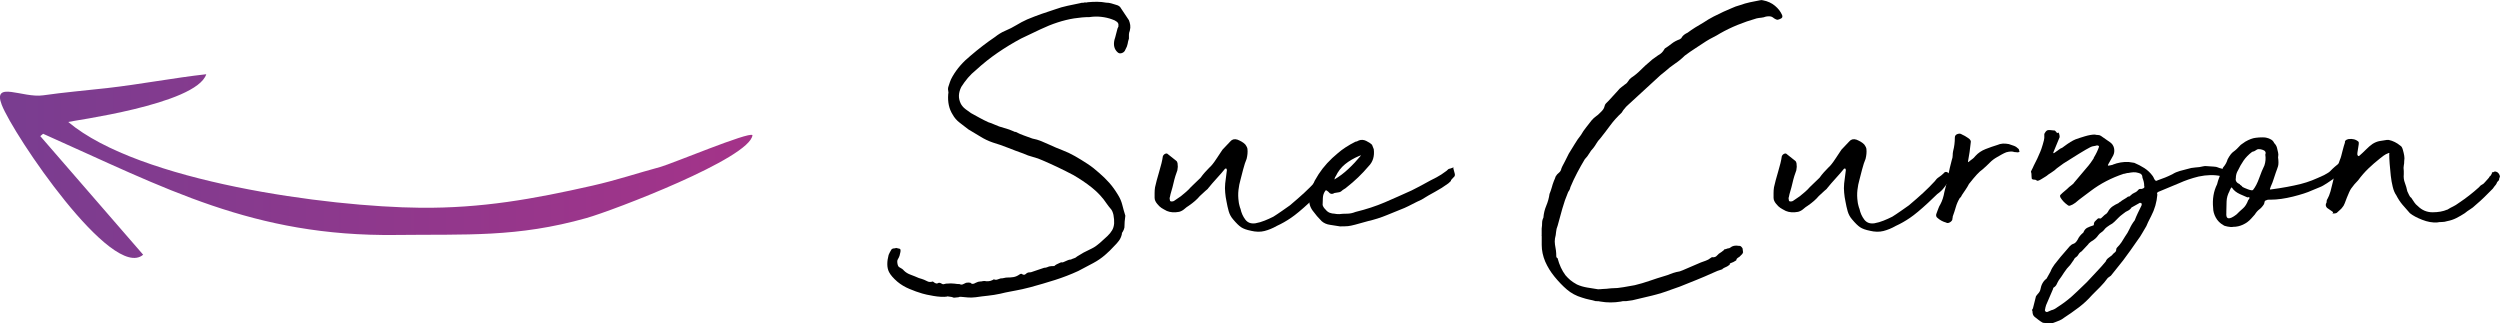
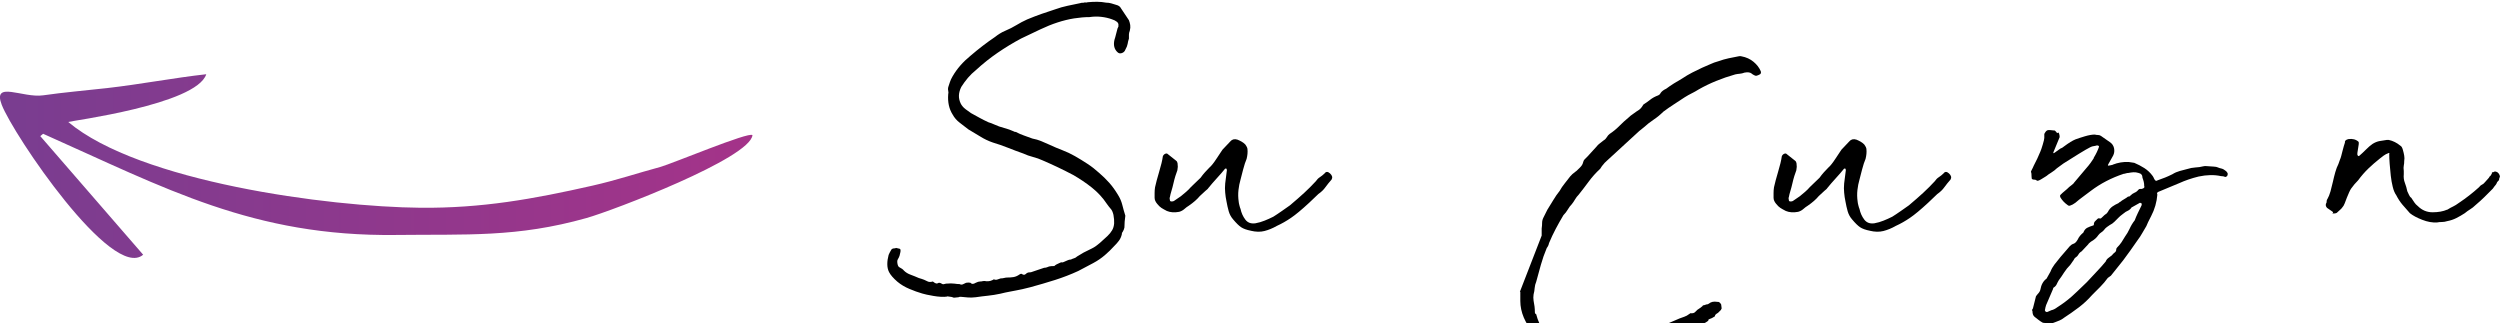
<svg xmlns="http://www.w3.org/2000/svg" id="Layer_2" viewBox="0 0 405.16 52.4">
  <defs>
    <style>      .cls-1 {        fill: url(#linear-gradient);        fill-rule: evenodd;      }    </style>
    <linearGradient id="linear-gradient" x1="0" y1="26.91" x2="121.95" y2="26.91" gradientUnits="userSpaceOnUse">
      <stop offset="0" stop-color="#793d90" />
      <stop offset="1" stop-color="#a43389" />
    </linearGradient>
  </defs>
  <g id="Layer_1-2" data-name="Layer_1">
    <g>
      <g>
        <path d="M153.52,48.06c-.28.05-.63.06-1.03.04-.4-.02-.81-.07-1.21-.14-.4-.07-.77-.14-1.1-.21-.33-.07-.57-.13-.71-.18-.66-.19-1.36-.44-2.09-.75-.74-.31-1.39-.7-1.95-1.17-.66-.57-1.11-1.09-1.35-1.56-.19-.38-.28-.8-.28-1.28s.07-.97.21-1.49c.05-.14.11-.27.18-.39.07-.12.13-.22.18-.32.09-.24.28-.36.57-.36.09,0,.19-.02.28-.07.28.05.49.1.6.14.12.05.15.21.11.5-.05.24-.1.44-.14.6-.05.17-.14.37-.28.6-.1.14-.12.37-.07.67.05.31.14.51.28.6.38.19.64.38.78.57.28.28.65.51,1.1.67.45.17.89.34,1.31.53.19.05.34.09.46.14.12.05.25.1.39.14.19.1.39.19.6.28.21.1.48.1.82,0,.24.19.41.3.53.32.12.02.21.01.28-.04.07-.05.15-.07.25-.07s.26.07.5.21c.09.05.28.02.57-.07.61-.05,1.08-.05,1.38,0,.31.05.58.07.82.07.19.1.37.11.53.04.17-.07.34-.15.53-.25.28-.05.52-.05.71,0,.19.24.47.24.85,0,.28-.14.52-.21.71-.21.14,0,.26-.01.35-.04.09-.02.21-.04.36-.04.47.09.9.05,1.28-.14l.14-.07s.07-.02.07-.07c.24.1.44.11.6.04s.34-.13.53-.18c.19,0,.38-.02.57-.07.19-.05.35-.07.5-.07.33,0,.66-.02.99-.07.33-.05.66-.19,1-.43.19-.14.35-.14.5,0,.19.09.36.07.5-.07s.28-.22.43-.25c.14-.02.28-.04.43-.04.19-.05.37-.11.53-.18.17-.07.34-.13.53-.18l1.07-.36c.14,0,.28-.02.43-.07.14-.05.26-.09.36-.14.19-.05.47-.07.85-.07.09-.09.22-.19.39-.28.17-.09.37-.19.6-.28.09-.05.18-.06.25-.04.07.02.15.01.25-.04.24-.09.45-.19.64-.28.19-.09.38-.14.57-.14.19-.09.37-.17.53-.21.17-.05.32-.14.46-.28l1.07-.64c.47-.24.92-.46,1.35-.67.43-.21.85-.51,1.28-.89.47-.43.88-.79,1.21-1.1.33-.31.59-.63.78-.96.19-.33.29-.7.32-1.1.02-.4-.01-.86-.11-1.39-.1-.43-.24-.75-.43-.96-.19-.21-.4-.48-.64-.82-.66-1-1.47-1.87-2.42-2.63-.95-.76-1.97-1.44-3.05-2.06-1.61-.85-3.25-1.63-4.9-2.34-.52-.24-1.05-.43-1.6-.57-.54-.14-1.08-.33-1.6-.57-.81-.28-1.62-.59-2.45-.92-.83-.33-1.65-.61-2.45-.85-.71-.24-1.38-.56-2.02-.96-.64-.4-1.29-.79-1.95-1.17-.43-.33-.89-.69-1.39-1.07-.5-.38-.89-.83-1.17-1.35-.57-.9-.81-1.99-.71-3.27.05-.19.05-.38,0-.57s-.05-.38,0-.57l.28-.85c.09-.28.24-.59.43-.92.71-1.23,1.68-2.34,2.91-3.34,1.33-1.14,2.65-2.15,3.98-3.05.24-.19.49-.37.75-.53.26-.17.56-.32.89-.46.66-.28,1.27-.59,1.81-.92.54-.33,1.12-.64,1.74-.92.8-.33,1.57-.63,2.31-.89.73-.26,1.48-.51,2.24-.75.66-.24,1.33-.43,1.99-.57.66-.14,1.35-.28,2.06-.43.09-.05.28-.07.57-.07.09-.05.2-.06.32-.04.12.02.22.01.32-.04.52-.05,1.03-.07,1.53-.07s.98.05,1.46.14c.28,0,.56.04.82.11.26.07.53.15.82.25.38.09.64.28.78.57l1.28,1.92c.09.24.17.5.21.78s.02.59-.07.92c-.1.24-.14.45-.14.64v.64c-.1.28-.17.57-.21.85-.05.28-.17.59-.36.92-.1.28-.28.47-.57.57s-.52.05-.71-.14c-.52-.47-.69-1.14-.5-1.99.09-.28.18-.58.25-.89.07-.31.15-.63.25-.96.14-.24.19-.4.14-.5.05-.19-.02-.38-.21-.57-.24-.19-.52-.33-.85-.43-.52-.19-1.09-.32-1.71-.39-.62-.07-1.25-.06-1.92.04-.76,0-1.59.07-2.49.21-1.75.28-3.58.88-5.47,1.78l-3.13,1.49c-1.33.71-2.59,1.48-3.8,2.31-1.21.83-2.38,1.76-3.52,2.81-.47.38-.9.79-1.28,1.24-.38.45-.74.94-1.07,1.46-.24.47-.37.94-.39,1.38-.02.45.08.91.32,1.39.19.33.44.62.75.85.31.24.6.45.89.64.52.28,1,.54,1.42.78.43.24.9.47,1.42.71.14.05.28.1.43.14.14.05.31.12.5.21.52.24,1.05.43,1.6.57.54.14,1.08.33,1.6.57.05.05.14.07.28.07.47.24.91.43,1.31.57.4.14.86.31,1.38.5.52.1,1.01.24,1.46.43.45.19.89.38,1.31.57.71.33,1.41.63,2.1.89.69.26,1.36.58,2.03.96.66.38,1.34.79,2.02,1.24.69.45,1.31.94,1.88,1.46.61.52,1.17,1.07,1.67,1.63s.96,1.21,1.39,1.92c.33.52.57,1.07.71,1.63.14.57.31,1.16.5,1.78-.05.33-.08.65-.11.96-.02.31-.04.63-.04.96-.05.19-.08.31-.11.36-.02.05-.08.17-.18.35-.1.1-.14.24-.14.43-.1.38-.25.71-.46.99-.21.28-.46.57-.75.85-.47.52-.98,1.02-1.53,1.49-.55.47-1.17.9-1.88,1.28l-2.42,1.28c-1.23.57-2.49,1.05-3.77,1.46s-2.61.79-3.98,1.17c-.52.14-.96.25-1.31.32-.36.07-.7.14-1.03.21-.33.07-.7.14-1.1.21s-.89.18-1.46.32c-.66.14-1.33.25-1.99.32-.66.07-1.33.15-1.99.25-.43.05-.83.06-1.21.04-.38-.02-.78-.06-1.21-.11-.19,0-.31.02-.36.07-.38.05-.62.07-.71.07s-.15-.01-.18-.04c-.02-.02-.1-.05-.21-.07-.12-.02-.37-.06-.75-.11Z" />
        <path d="M202.75,37.4c-.71-.14-1.24-.33-1.6-.57-.36-.24-.79-.66-1.31-1.28-.33-.38-.57-.82-.71-1.31-.14-.5-.26-1.03-.36-1.6-.1-.47-.17-.95-.21-1.42-.05-.47-.05-.97,0-1.49l.28-2.2-.07-.14v-.07h-.21c-.38.47-.83,1-1.35,1.56-.52.57-.97,1.09-1.35,1.56-.1.14-.18.24-.25.28-.07.05-.15.12-.25.21l-.92.85c-.43.52-1.02,1.04-1.78,1.56-.24.14-.47.32-.71.53-.24.21-.52.37-.85.46-.76.14-1.42.1-1.99-.14-.38-.19-.67-.36-.89-.5-.21-.14-.44-.35-.67-.64-.28-.33-.43-.66-.43-1v-.78c0-.28.02-.59.07-.92.14-.66.37-1.5.67-2.52.31-1.02.51-1.86.6-2.52.09-.19.22-.32.39-.39.17-.07.3-.06.39.04l1.35,1.07c.14.1.22.24.25.43.02.19.04.38.04.57l-.07.57c-.1.24-.2.54-.32.92-.12.38-.22.78-.32,1.21-.1.43-.2.83-.32,1.21-.12.38-.2.71-.25,1-.05.1-.06.18-.04.25.02.07.04.15.04.25,0,.14.09.21.28.21.14,0,.26-.02.36-.07l1.14-.78c.28-.24.57-.47.85-.71.28-.24.54-.5.78-.78.24-.24.5-.49.78-.75.28-.26.54-.51.78-.75.24-.33.47-.63.71-.89.24-.26.47-.51.71-.75.33-.28.71-.76,1.14-1.42.43-.66.76-1.16.99-1.49l1.28-1.35c.28-.33.66-.43,1.14-.28.24.1.46.2.67.32s.41.27.6.46c.24.33.36.59.36.78.05.47,0,.99-.14,1.56-.19.43-.38,1.01-.57,1.74-.19.74-.33,1.29-.43,1.67-.14.47-.25,1.02-.32,1.63-.07.62-.06,1.25.04,1.92,0,.1.04.28.11.57s.13.47.18.57c.14.66.4,1.24.78,1.74.38.5.92.7,1.63.6.52-.09,1.02-.24,1.49-.43.47-.19.95-.4,1.42-.64.38-.24.84-.54,1.38-.92.54-.38.98-.69,1.31-.92.9-.76,1.67-1.43,2.31-2.02.64-.59,1.27-1.22,1.88-1.88.19-.28.41-.51.67-.67.26-.17.51-.37.75-.6.24-.33.53-.33.89,0,.36.33.44.66.25.99-.38.43-.71.84-1,1.24-.28.4-.66.77-1.14,1.1l-1.49,1.42c-1.23,1.14-2.21,1.95-2.95,2.45-.73.5-1.5.94-2.31,1.31-.66.38-1.33.65-1.99.82-.66.17-1.4.15-2.2-.04Z" />
-         <path d="M217.17,36.69c-.52-.09-1.05-.18-1.6-.25-.54-.07-1.01-.27-1.38-.6-.52-.52-1.01-1.09-1.46-1.71-.45-.62-.63-1.3-.53-2.06,0-.09.01-.29.04-.6.02-.31.08-.51.18-.6l.14-.43c.24-.57.4-.95.5-1.14.1-.19.31-.54.64-1.07.8-1.23,1.85-2.37,3.12-3.41.38-.33.8-.65,1.28-.96.47-.31.99-.6,1.56-.89.14,0,.33-.07.57-.21.38-.14.77-.12,1.17.07.4.19.72.4.96.64l.28.71c.14,1.14-.14,2.06-.85,2.77-.52.62-1.08,1.21-1.67,1.78-.59.57-1.22,1.11-1.88,1.63-.1.1-.23.19-.39.28-.17.1-.3.19-.39.28-.14.14-.32.23-.53.25-.21.02-.44.06-.67.11-.38.24-.71.17-.99-.21l-.28-.21h-.14s-.07.02-.07.07c-.24.33-.37.71-.39,1.14-.02.43-.04.81-.04,1.14.05.24.21.5.5.78.19.24.41.4.67.5.26.09.51.14.75.14.19.05.45.07.78.07.38-.05.79-.07,1.24-.07s.91-.09,1.38-.28c1.75-.43,3.34-.95,4.76-1.56,1.42-.62,2.87-1.25,4.33-1.92.76-.38,1.46-.75,2.1-1.1.64-.36,1.29-.7,1.95-1.03.43-.24.69-.39.78-.46.09-.07.38-.27.85-.6.24-.24.37-.34.39-.32.02.02.22-.04.6-.18.09-.09.13-.11.11-.04-.02.07-.01.18.04.32.05.19.11.42.18.67.07.26.01.46-.18.6-.33.33-.47.51-.43.53.05.02-.09.18-.43.46-.71.52-1.42.97-2.13,1.35-.71.38-1.45.81-2.2,1.28-.52.24-1.01.47-1.46.71-.45.24-.89.45-1.31.64-.95.38-1.91.77-2.88,1.17s-1.98.72-3.02.96l-2.06.57c-.52.14-.92.22-1.21.25-.28.02-.71.04-1.28.04ZM216.25,29.09c.8-.47,1.56-1.04,2.27-1.71.71-.66,1.4-1.4,2.06-2.2-.05,0-.1.01-.14.04-.05.02-.1.04-.14.04-.9.38-1.67.83-2.31,1.35-.64.52-1.15,1.18-1.53,1.99-.05,0-.12.17-.21.5Z" />
-         <path d="M249.85,38.18v-1.14c.05-.33.07-.64.07-.92s.07-.57.21-.85c.05-.66.2-1.3.46-1.92.26-.62.44-1.25.53-1.92.14-.33.26-.68.36-1.03.09-.36.21-.72.36-1.1.05-.09.09-.2.14-.32.05-.12.09-.25.14-.39.14-.24.32-.44.53-.6.21-.17.34-.39.39-.67.09-.24.19-.44.28-.6.09-.17.19-.34.28-.53l.64-1.28c.33-.52.65-1.04.96-1.56.31-.52.65-1.02,1.03-1.49.24-.43.51-.83.82-1.21.31-.38.6-.76.89-1.14.24-.28.5-.52.78-.71.14-.09.28-.21.43-.36.14-.14.26-.26.36-.35.28-.28.45-.54.5-.78.05-.24.14-.43.28-.57.14-.14.28-.28.43-.43l1.49-1.63c.14-.19.31-.36.5-.5.19-.14.4-.31.64-.5.24-.14.41-.32.53-.53.12-.21.27-.39.46-.53.57-.38,1.09-.8,1.56-1.28s.99-.95,1.56-1.42c.19-.19.38-.34.57-.46.19-.12.4-.27.64-.46.14-.09.28-.19.43-.28.14-.09.28-.24.43-.43l.28-.43c.38-.24.75-.5,1.1-.78.35-.28.79-.52,1.31-.71.19-.09.31-.21.36-.36.19-.28.5-.52.92-.71.38-.28.79-.57,1.24-.85.45-.28.89-.54,1.31-.78.57-.38,1.12-.71,1.67-.99.54-.28,1.08-.54,1.6-.78.47-.19.91-.38,1.31-.57.4-.19.86-.36,1.38-.5.52-.19,1.05-.34,1.6-.46.54-.12,1.08-.22,1.6-.32.19-.05.35-.05.5,0,.76.14,1.41.44,1.95.89.54.45.93.96,1.17,1.53.09.28,0,.47-.28.57-.1.05-.21.1-.36.14-.14.05-.28.02-.43-.07-.19-.09-.33-.19-.43-.28-.24-.19-.62-.24-1.14-.14-.24.1-.49.15-.75.18-.26.02-.51.06-.75.11-2.18.62-4.14,1.42-5.9,2.42-.38.24-.76.45-1.14.64-.38.19-.76.4-1.14.64-.57.38-1.15.76-1.74,1.14s-1.17.78-1.74,1.21c-.47.47-.99.9-1.56,1.28s-1.11.81-1.63,1.28l-.71.57-5.26,4.83c-.19.14-.45.43-.78.85l-.28.43c-.71.66-1.33,1.35-1.85,2.06-.52.71-1.07,1.42-1.63,2.13-.24.24-.44.5-.6.78s-.34.54-.53.78c-.24.24-.45.52-.64.85-.19.33-.43.64-.71.92-.43.71-.84,1.45-1.24,2.2-.4.76-.77,1.54-1.1,2.34-.05.28-.17.54-.36.78-.38.9-.7,1.81-.96,2.74-.26.92-.51,1.84-.75,2.73-.14.33-.22.66-.25,1-.02.33-.08.69-.18,1.07-.05.33-.05.66,0,.99.14.66.21,1.28.21,1.85,0,.19.07.31.21.35.28,1.09.71,2.01,1.28,2.77.24.28.5.54.78.78.28.24.64.47,1.07.71.52.24,1.08.4,1.67.5.59.1,1.17.19,1.74.28.24,0,.47-.01.71-.04.24-.02.47-.04.71-.04.09,0,.21-.01.35-.04.14-.02.28-.04.43-.04.66,0,1.31-.06,1.95-.18.64-.12,1.24-.22,1.81-.32.8-.19,1.61-.43,2.42-.71.8-.28,1.61-.54,2.42-.78.33-.09.64-.2.92-.32.28-.12.61-.22.99-.32.38-.05.71-.14,1-.28.52-.24,1.02-.45,1.49-.64.47-.19.97-.4,1.49-.64.24-.09.5-.19.78-.28s.54-.24.78-.43l.21-.14c.38.05.65-.04.82-.25.17-.21.41-.41.75-.6.19-.14.31-.24.36-.28.05-.05.07-.08.07-.11s.04-.04.11-.04.22-.05.46-.14c.19,0,.33-.05.43-.14.33-.28.78-.38,1.35-.28h.14c.09,0,.19.05.28.14.09.1.17.19.21.28,0,.1.01.2.04.32.02.12.04.23.04.32,0,.05-.01.07-.04.07s-.04.02-.04.07v.07l-.5.5c-.24.14-.38.25-.43.32-.05.07-.07.13-.07.18s-.02.08-.07.11c-.05.02-.19.11-.43.25-.43.14-.62.25-.57.32.05.07-.1.2-.43.39-.43.19-.66.31-.71.36s-.06.07-.04.07,0,.01-.07.04c-.07.02-.32.11-.75.25l-.64.28c-.95.43-1.86.82-2.73,1.17-.88.36-1.79.72-2.74,1.1l-1.42.5c-.99.38-2.02.7-3.09.96-1.07.26-2.12.51-3.16.75l-1,.14h-.39c-.17,0-.32.02-.46.07-1.14.19-2.25.19-3.34,0-.14-.05-.4-.07-.78-.07-.33-.1-.67-.18-1.03-.25-.35-.07-.75-.18-1.17-.32-.95-.28-1.76-.72-2.45-1.31s-1.36-1.29-2.02-2.1c-.62-.76-1.11-1.56-1.49-2.42-.38-.9-.57-1.8-.57-2.7v-1.49h-.07Z" />
+         <path d="M249.85,38.18v-1.14c.05-.33.07-.64.07-.92s.07-.57.21-.85l.64-1.28c.33-.52.65-1.04.96-1.56.31-.52.65-1.02,1.03-1.49.24-.43.51-.83.82-1.21.31-.38.6-.76.89-1.14.24-.28.5-.52.78-.71.14-.09.28-.21.43-.36.14-.14.26-.26.36-.35.28-.28.45-.54.5-.78.05-.24.14-.43.28-.57.14-.14.28-.28.43-.43l1.49-1.63c.14-.19.31-.36.5-.5.19-.14.4-.31.64-.5.24-.14.41-.32.53-.53.12-.21.27-.39.46-.53.57-.38,1.09-.8,1.56-1.28s.99-.95,1.56-1.42c.19-.19.38-.34.57-.46.19-.12.4-.27.64-.46.14-.09.28-.19.43-.28.14-.09.28-.24.43-.43l.28-.43c.38-.24.75-.5,1.1-.78.35-.28.79-.52,1.31-.71.19-.09.31-.21.36-.36.19-.28.5-.52.92-.71.38-.28.79-.57,1.24-.85.45-.28.89-.54,1.31-.78.57-.38,1.12-.71,1.67-.99.54-.28,1.08-.54,1.6-.78.47-.19.91-.38,1.31-.57.4-.19.86-.36,1.38-.5.52-.19,1.05-.34,1.6-.46.54-.12,1.08-.22,1.6-.32.19-.05.35-.05.5,0,.76.14,1.41.44,1.95.89.54.45.93.96,1.17,1.53.09.28,0,.47-.28.57-.1.05-.21.1-.36.14-.14.05-.28.02-.43-.07-.19-.09-.33-.19-.43-.28-.24-.19-.62-.24-1.14-.14-.24.1-.49.15-.75.18-.26.02-.51.06-.75.11-2.18.62-4.14,1.42-5.9,2.42-.38.24-.76.45-1.14.64-.38.19-.76.4-1.14.64-.57.38-1.15.76-1.74,1.14s-1.17.78-1.74,1.21c-.47.47-.99.9-1.56,1.28s-1.11.81-1.63,1.28l-.71.57-5.26,4.83c-.19.14-.45.43-.78.85l-.28.43c-.71.66-1.33,1.35-1.85,2.06-.52.71-1.07,1.42-1.63,2.13-.24.24-.44.5-.6.78s-.34.54-.53.78c-.24.24-.45.52-.64.85-.19.33-.43.64-.71.92-.43.71-.84,1.45-1.24,2.2-.4.76-.77,1.54-1.1,2.34-.05.28-.17.54-.36.78-.38.9-.7,1.81-.96,2.74-.26.92-.51,1.84-.75,2.73-.14.33-.22.66-.25,1-.02.33-.08.69-.18,1.07-.05.33-.05.66,0,.99.14.66.21,1.28.21,1.85,0,.19.07.31.21.35.28,1.09.71,2.01,1.28,2.77.24.28.5.54.78.78.28.24.64.47,1.07.71.52.24,1.08.4,1.67.5.59.1,1.17.19,1.74.28.24,0,.47-.01.71-.04.24-.02.47-.04.71-.04.09,0,.21-.01.35-.04.14-.02.28-.04.43-.04.66,0,1.31-.06,1.95-.18.64-.12,1.24-.22,1.81-.32.8-.19,1.61-.43,2.42-.71.8-.28,1.61-.54,2.42-.78.33-.09.64-.2.92-.32.28-.12.61-.22.99-.32.38-.05.71-.14,1-.28.52-.24,1.02-.45,1.49-.64.47-.19.97-.4,1.49-.64.24-.09.5-.19.78-.28s.54-.24.78-.43l.21-.14c.38.05.65-.04.82-.25.17-.21.41-.41.75-.6.19-.14.31-.24.36-.28.05-.05.07-.08.07-.11s.04-.04.11-.04.22-.05.46-.14c.19,0,.33-.05.43-.14.33-.28.78-.38,1.35-.28h.14c.09,0,.19.05.28.14.09.1.17.19.21.28,0,.1.01.2.04.32.02.12.04.23.04.32,0,.05-.01.07-.04.07s-.04.02-.04.07v.07l-.5.5c-.24.14-.38.25-.43.32-.05.07-.07.13-.07.18s-.02.08-.07.11c-.05.02-.19.11-.43.25-.43.14-.62.25-.57.32.05.07-.1.2-.43.39-.43.19-.66.31-.71.36s-.06.07-.04.07,0,.01-.07.04c-.07.02-.32.11-.75.25l-.64.28c-.95.43-1.86.82-2.73,1.17-.88.36-1.79.72-2.74,1.1l-1.42.5c-.99.38-2.02.7-3.09.96-1.07.26-2.12.51-3.16.75l-1,.14h-.39c-.17,0-.32.02-.46.07-1.14.19-2.25.19-3.34,0-.14-.05-.4-.07-.78-.07-.33-.1-.67-.18-1.03-.25-.35-.07-.75-.18-1.17-.32-.95-.28-1.76-.72-2.45-1.31s-1.36-1.29-2.02-2.1c-.62-.76-1.11-1.56-1.49-2.42-.38-.9-.57-1.8-.57-2.7v-1.49h-.07Z" />
        <path d="M303.06,37.4c-.71-.14-1.24-.33-1.6-.57-.36-.24-.79-.66-1.31-1.28-.33-.38-.57-.82-.71-1.31-.14-.5-.26-1.03-.36-1.6-.1-.47-.17-.95-.21-1.42-.05-.47-.05-.97,0-1.49l.28-2.2-.07-.14v-.07h-.21c-.38.47-.83,1-1.35,1.56-.52.57-.97,1.09-1.35,1.56-.1.14-.18.24-.25.28-.07.05-.15.12-.25.21l-.92.85c-.43.52-1.02,1.04-1.78,1.56-.24.14-.47.32-.71.53-.24.21-.52.37-.85.46-.76.14-1.42.1-1.99-.14-.38-.19-.67-.36-.89-.5-.21-.14-.44-.35-.67-.64-.28-.33-.43-.66-.43-1v-.78c0-.28.02-.59.07-.92.14-.66.37-1.5.67-2.52.31-1.02.51-1.86.6-2.52.09-.19.22-.32.39-.39.17-.07.3-.06.39.04l1.35,1.07c.14.1.22.24.25.43.02.19.04.38.04.57l-.07.57c-.1.24-.2.54-.32.92-.12.38-.22.78-.32,1.21-.1.43-.2.83-.32,1.21-.12.38-.2.71-.25,1-.05.1-.06.18-.04.25.02.07.04.15.04.25,0,.14.09.21.28.21.14,0,.26-.02.36-.07l1.14-.78c.28-.24.57-.47.85-.71.28-.24.54-.5.78-.78.24-.24.5-.49.78-.75.28-.26.54-.51.78-.75.24-.33.47-.63.71-.89.24-.26.47-.51.71-.75.33-.28.71-.76,1.14-1.42.43-.66.76-1.16.99-1.49l1.28-1.35c.28-.33.66-.43,1.14-.28.24.1.46.2.67.32s.41.27.6.46c.24.33.36.59.36.78.05.47,0,.99-.14,1.56-.19.43-.38,1.01-.57,1.74-.19.74-.33,1.29-.43,1.67-.14.47-.25,1.02-.32,1.63-.07.62-.06,1.25.04,1.92,0,.1.04.28.11.57s.13.47.18.57c.14.66.4,1.24.78,1.74.38.5.92.7,1.63.6.52-.09,1.02-.24,1.49-.43.47-.19.95-.4,1.42-.64.38-.24.84-.54,1.38-.92.54-.38.98-.69,1.31-.92.9-.76,1.67-1.43,2.31-2.02.64-.59,1.27-1.22,1.88-1.88.19-.28.41-.51.67-.67.26-.17.51-.37.75-.6.24-.33.53-.33.89,0,.36.33.44.66.25.99-.38.43-.71.84-1,1.24-.28.4-.66.77-1.14,1.1l-1.49,1.42c-1.23,1.14-2.21,1.95-2.95,2.45-.73.5-1.5.94-2.31,1.31-.66.38-1.33.65-1.99.82-.66.17-1.4.15-2.2-.04Z" />
-         <path d="M326.85,24.69s-.11-.06-.18-.04c-.07.02-.18.01-.32-.04-.28-.09-.69-.07-1.21.07-.24.1-.49.21-.75.36-.26.14-.51.28-.75.43-.43.24-.82.53-1.17.89-.35.36-.72.7-1.1,1.03-.33.24-.66.53-.99.89-.33.36-.76.87-1.28,1.53-.14.28-.32.58-.53.89-.21.31-.42.6-.6.89-.1.24-.21.4-.36.5-.28.47-.5.96-.64,1.46-.14.5-.31,1.01-.5,1.53,0,.09-.01.19-.04.28-.02.09-.04.19-.04.28-.1.19-.25.33-.46.43-.21.1-.39.1-.53,0-.52-.14-.97-.38-1.35-.71-.28-.19-.35-.45-.21-.78.1-.24.19-.48.28-.75.09-.26.21-.51.36-.75.28-.52.5-1.18.64-1.99.24-.85.44-1.72.6-2.59.17-.88.37-1.74.6-2.59.09-.24.14-.47.14-.71s.02-.47.07-.71c.19-.71.28-1.44.28-2.2,0-.28.14-.47.43-.57s.52-.07.71.07c.33.14.66.33,1,.57.38.24.52.5.43.78-.05.52-.11,1.02-.18,1.49-.07.47-.15.97-.25,1.49v.14h.07c.28-.24.5-.4.64-.5.14-.09.31-.26.5-.5.43-.47.97-.84,1.63-1.1.66-.26,1.3-.48,1.92-.67.52-.24,1.14-.28,1.85-.14.28.09.56.19.82.28.26.09.51.26.75.5.05.05.07.1.07.14s.02.12.07.21c.05.05.04.09-.04.14-.07.05-.15.07-.25.07h-.14Z" />
        <path d="M342.41,26.68c.85-.33,1.71-.47,2.56-.43l.92.14c.57.24,1.11.52,1.63.85.52.33.97.76,1.35,1.28.09.14.17.27.21.39.05.12.12.23.21.32.09.1.21.1.36,0,.52-.19.93-.34,1.24-.46.31-.12.7-.3,1.17-.53.38-.24.78-.41,1.21-.53.43-.12.83-.22,1.21-.32.43-.14.86-.22,1.31-.25.45-.02.86-.08,1.24-.18.19-.05.38-.06.57-.04.19.02.38.04.57.04.09,0,.3.01.6.04.31.02.51.06.6.11.24.1.46.17.67.21.21.05.46.19.75.43l.21.28c.05.1.05.21,0,.36-.05.14-.1.21-.14.21s-.08.01-.11.04-.06.04-.11.04c-.19-.09-.43-.14-.71-.14-1.09-.24-2.3-.21-3.62.07-1.14.28-2.18.64-3.13,1.07l-3.41,1.42c-.19.1-.24.24-.14.43-.1,1.23-.43,2.39-1,3.48l-.5.99-.28.64c-.24.38-.46.76-.67,1.14-.21.38-.46.76-.75,1.14-.38.57-.77,1.12-1.17,1.67-.4.54-.79,1.08-1.17,1.6l-1.99,2.49-.5.36c-.38.52-.79,1.01-1.24,1.46s-.89.89-1.31,1.31c-.66.76-1.39,1.43-2.17,2.02-.78.59-1.58,1.15-2.38,1.67-.24.19-.47.33-.71.43-.24.09-.47.19-.71.28-.52.24-1.02.28-1.49.14-.28,0-.47-.02-.57-.07-.24-.14-.45-.28-.64-.43-.19-.14-.4-.31-.64-.5-.24-.19-.35-.5-.35-.92-.1-.14-.07-.28.07-.43l.5-1.99.28-.36c.24-.24.38-.47.43-.71.14-.8.47-1.4,1-1.78l.64-1.14c.14-.38.36-.76.64-1.14.33-.43.66-.84.99-1.24.33-.4.69-.82,1.07-1.24l.43-.5c.19-.19.36-.31.5-.36.28-.05.54-.28.78-.71.19-.43.5-.8.92-1.14.14-.38.36-.64.64-.78.28-.14.59-.26.92-.36.09,0,.14-.05.14-.14,0-.24.06-.41.18-.53s.25-.25.39-.39c.09-.09.18-.13.25-.11.07.02.15.04.25.04.05,0,.14-.07.28-.21.28-.28.47-.45.57-.5.09-.05.17-.11.21-.18.05-.07.09-.13.14-.18.19-.38.44-.67.75-.89.31-.21.63-.39.96-.53.09-.09.19-.17.28-.21s.19-.12.28-.21c.14-.09.29-.19.46-.28.17-.09.34-.21.53-.36.19,0,.31-.05.36-.14.24-.24.47-.4.71-.5.24-.09.45-.26.64-.5.09-.09.2-.13.32-.11.12.02.22.01.32-.04.28-.09.38-.24.28-.43,0-.24-.02-.46-.07-.67-.05-.21-.12-.44-.21-.67,0-.43-.21-.69-.64-.78-.28-.09-.57-.13-.85-.11-.28.02-.54.06-.78.11-.14,0-.28.02-.43.07-.14.05-.26.07-.35.07-1.99.66-3.77,1.59-5.33,2.77-.43.33-.85.65-1.28.96-.43.31-.83.63-1.21.96-.33.24-.59.38-.78.43-.19.1-.35.07-.5-.07-.47-.33-.85-.73-1.14-1.21-.09-.19-.09-.33,0-.43.24-.24.47-.45.71-.64.24-.19.47-.4.71-.64l.36-.28c.09-.09.18-.17.25-.21.07-.05.13-.12.18-.21l1.56-1.85c.28-.33.54-.64.78-.92.24-.28.47-.62.71-.99.09-.09.14-.19.14-.28.38-.62.66-1.21.85-1.78,0-.05-.02-.09-.07-.14-.05-.05-.14-.07-.28-.07-.14.05-.31.08-.5.11-.19.02-.38.08-.57.18-.38.19-.99.54-1.85,1.07-.85.52-1.68,1.04-2.49,1.56l-1.07.78c-.24.24-.54.47-.92.71-.38.24-.62.4-.71.5l-.21.14c-.14.1-.39.25-.75.46-.36.21-.58.27-.67.18-.1-.09-.21-.14-.36-.14s-.26-.02-.35-.07c-.1,0-.14-.17-.14-.5s-.02-.54-.07-.64c-.05-.05-.01-.18.11-.39.12-.21.22-.44.32-.67l.57-1.14.5-1.14c.09-.19.22-.57.39-1.14s.25-.92.25-1.07v-.64s.07-.17.21-.36c.14-.19.31-.28.5-.28.24,0,.43.01.57.04.14.02.28.04.43.04l.21.21c.05.1.12.17.21.21.09-.14.18-.13.25.04.07.17.11.37.11.6l-1,2.42c-.09.24,0,.25.28.04.28-.21.5-.37.64-.46.19-.14.31-.21.36-.21s.19-.09.43-.28c.38-.28.72-.52,1.03-.71.31-.19.58-.33.82-.43.38-.14.89-.31,1.53-.5.64-.19,1.17-.28,1.6-.28.19.05.37.07.53.07s.32.05.46.14l1.42.99c.38.24.61.57.71.99.09.43.05.83-.14,1.21l-.64,1.14c-.05.1-.1.18-.14.25-.05.07-.07.15-.07.25.14,0,.4-.05.78-.14ZM331.47,49.98l-.07.28c0,.09.05.18.14.25.09.07.19.08.28.04l.64-.28c.28-.05.61-.21.99-.5.38-.24.76-.5,1.14-.78.38-.28.76-.59,1.14-.92l.92-.85c.24-.24.5-.49.78-.75.28-.26.54-.51.78-.75.52-.57,1.04-1.12,1.56-1.67.52-.54,1.02-1.1,1.49-1.67.09-.24.24-.43.43-.57.19-.14.38-.28.57-.43.14-.19.3-.34.46-.46.17-.12.25-.29.25-.53,0-.09.05-.19.14-.28.28-.28.52-.57.71-.85.19-.28.38-.59.57-.92.28-.38.53-.8.75-1.28.21-.47.48-.92.82-1.35.14-.38.31-.77.5-1.17.19-.4.38-.79.57-1.17.05-.05.07-.17.07-.36l-.07-.07s-.08-.01-.11-.04c-.02-.02-.06-.04-.11-.04l-1.14.64s-.1.07-.14.07-.1.05-.14.14c-.1.14-.23.26-.39.36-.17.1-.34.19-.53.28-.24.19-.44.34-.6.46-.17.12-.34.27-.53.46-.24.24-.46.46-.67.67-.21.21-.46.39-.75.53-.14.1-.3.2-.46.32-.17.12-.32.27-.46.46-.1.14-.24.27-.43.39-.19.12-.36.27-.5.46-.28.43-.69.78-1.21,1.07-.1.09-.18.17-.25.21-.07.05-.13.12-.18.21l-1.07,1.14c-.24.14-.42.32-.53.53-.12.21-.3.39-.53.53-.1.1-.15.18-.18.25-.02.07-.06.13-.11.18l-.5.71c-.38.38-.71.79-1,1.24-.28.45-.57.87-.85,1.24-.14.24-.26.46-.35.67-.1.21-.26.39-.5.53-.05.05-.07.1-.07.14s-.02.12-.07.21l-1.07,2.49-.14.5Z" />
-         <path d="M369.19,25.47c.09.66.09,1.15,0,1.46-.1.31-.21.65-.36,1.03-.19.52-.32.91-.39,1.17-.07.26-.23.65-.46,1.17,0,.05-.02.12-.07.21-.05.1-.05.17,0,.21,1.04-.14,1.95-.28,2.74-.43.78-.14,1.5-.3,2.17-.46.66-.17,1.29-.37,1.88-.6.59-.24,1.24-.52,1.95-.85.33-.19.56-.32.67-.39.12-.07.22-.15.32-.25l.39-.39c.17-.17.49-.44.96-.82.05,0,.08-.02.11-.07.02-.05.06-.07.11-.07.09-.09.27-.17.53-.21.26-.05.46-.02.6.07.05.1.05.14,0,.14s-.02.02.07.07c0,.05.08.07.25.07s.22.02.18.07c-.14.71-.52,1.18-1.14,1.42-.28.24-.49.38-.6.43-.12.05-.34.17-.68.36-.62.43-1.05.72-1.31.89-.26.17-.47.3-.64.39-.17.1-.37.19-.6.28-.24.1-.64.26-1.21.5-.71.33-1.73.66-3.05.99-1.33.33-2.53.5-3.62.5h-.32c-.12,0-.23.02-.32.07-.19.05-.3.12-.32.21-.02.1-.06.24-.11.43-.24.38-.49.66-.75.85-.26.19-.51.47-.75.85l-.57.64c-.38.43-.83.76-1.35,1-.52.24-1.04.35-1.56.35-.24.05-.54.04-.92-.04-.38-.07-.62-.15-.71-.25-.52-.28-.92-.69-1.21-1.21-.28-.52-.43-1.04-.43-1.56-.14-1.42.07-2.7.64-3.84.09-.38.2-.72.32-1.03.12-.31.25-.65.39-1.03.09-.19.15-.34.18-.46.02-.12.08-.22.18-.32.28-.33.5-.73.64-1.21.33-.62.65-1.03.96-1.24.31-.21.7-.58,1.17-1.1l.71-.5c.66-.38,1.23-.59,1.71-.64.38-.05.73-.07,1.07-.07s.57.02.71.07c.24.05.47.14.71.28.24.14.4.33.5.57.24.24.39.5.46.78s.13.54.18.78c.05.19.05.43,0,.71ZM360.81,34.49c-.1,1.09.45,1.18,1.63.28.38-.38.73-.71,1.07-1,.33-.28.62-.73.85-1.35.09-.09.15-.18.18-.25.02-.07.02-.13,0-.18-.02-.05-.13-.05-.32,0-.24-.09-.64-.27-1.21-.53-.57-.26-1-.6-1.28-1.03-.05-.09-.12-.06-.21.11-.09.17-.17.32-.21.46-.28.52-.44,1.07-.46,1.63-.02.57-.04,1.11-.04,1.63v.21ZM367.13,25.04c.14-.38-.02-.64-.5-.78-.47-.14-.81-.12-1,.07-.19.14-.4.24-.64.28-.57.43-1.03.9-1.39,1.42-.35.52-.65,1.04-.89,1.56-.24.38-.36.81-.36,1.28-.1.43.12.76.64.99,0,.05.06.11.18.18.12.07.2.15.25.25.14.09.44.22.89.39.45.17.72.2.82.11.38-.47.71-1.11,1-1.92.28-.8.57-1.49.85-2.06.19-.57.24-1.16.14-1.78Z" />
        <path d="M396.61,33.99c.38-.24.7-.41.96-.53.26-.12.58-.32.96-.6,1.14-.76,2.2-1.59,3.2-2.49.19-.24.37-.39.53-.46.17-.07.34-.22.53-.46l.57-.64c.09-.19.17-.28.21-.28s.14-.14.28-.43v-.14s.09-.07.28-.07c.09-.09.22-.12.39-.07.17.05.29.13.39.25.09.12.17.25.21.39.05.14.02.28-.07.43-.05.28-.07.4-.07.35s-.09.05-.28.28c-.09.24-.18.39-.25.46-.07.07-.23.27-.46.6-.52.52-.97.97-1.35,1.35-.38.38-.88.83-1.49,1.35-.24.24-.51.45-.82.64-.31.19-.6.4-.89.64-.43.28-.88.54-1.35.78-.47.24-.97.4-1.49.5-.28.09-.57.14-.85.14s-.54.02-.78.07c-.76.05-1.56-.09-2.42-.43-.85-.33-1.52-.69-1.99-1.07-.43-.47-.83-.93-1.21-1.38-.38-.45-.71-.96-1-1.53-.24-.33-.43-.78-.57-1.35-.14-.57-.25-1.17-.32-1.81-.07-.64-.13-1.28-.18-1.92-.05-.64-.07-1.17-.07-1.6.05-.05.05-.09,0-.14-.05-.05-.09-.05-.14,0-.28.1-.53.23-.75.39-.21.17-.42.32-.6.46-.66.52-1.29,1.07-1.88,1.63-.59.57-1.15,1.21-1.67,1.92-.43.43-.81.88-1.14,1.35-.1.14-.2.34-.32.6-.12.26-.24.54-.36.85-.12.31-.24.62-.35.92-.12.31-.25.53-.39.67-.1.14-.21.27-.36.39-.14.12-.28.25-.43.39-.09.14-.31.21-.64.21-.19,0-.24-.02-.14-.07.09-.05.09-.12,0-.21l-.92-.64c-.24-.28-.26-.57-.07-.85,0-.28.05-.47.14-.57.19-.33.36-.75.5-1.24.14-.5.27-1.02.39-1.56.12-.54.25-1.07.39-1.56.14-.5.31-.93.5-1.31l.28-.78c.05-.09.11-.27.18-.53.07-.26.14-.53.21-.82s.14-.54.21-.78c.07-.24.13-.43.18-.57-.05-.28.14-.47.57-.57.66-.09,1.21.05,1.63.43.05.05.06.18.04.39-.02.21-.06.45-.11.71-.05.26-.08.5-.11.71-.02.21-.01.34.04.39.09.14.19.17.28.07.33-.28.69-.62,1.07-1s.73-.69,1.07-.92c.38-.24.76-.39,1.14-.46.38-.07.76-.13,1.14-.18h.36c.66.14,1.28.45,1.85.92.19.09.33.33.43.71.09.33.17.64.21.92.05.28.05.57,0,.85,0,.28-.02.53-.07.75-.05.21-.05.51,0,.89v.5c-.05.52.01.99.18,1.42.17.43.29.88.39,1.35.09.19.19.39.28.6.09.21.21.37.36.46.19.28.35.53.5.75.14.21.33.42.57.6.66.66,1.46,1,2.38,1s1.72-.14,2.38-.43Z" />
      </g>
      <path class="cls-1" d="M23.2,41.28C18.19,45.6,2.14,21.81.28,16.98c-1.53-3.97,3.42-1.06,6.7-1.53,3.33-.48,7.03-.8,10.42-1.18,5.37-.61,10.8-1.66,16.03-2.24-1.61,4.95-22.16,7.58-22.37,7.74,11.55,9.69,42.09,13.76,57.1,13.9,9.88.09,18.24-1.4,27.84-3.58,3.98-.9,7.19-2,11-3.03,1.9-.52,14.42-5.77,14.95-5.16-.37,3.75-22.64,12.23-26.88,13.43-11.31,3.19-19.47,2.61-30.94,2.75-23.09.27-37.24-7.54-57.14-16.4l-.46.38,16.68,19.23h0Z" />
    </g>
  </g>
</svg>